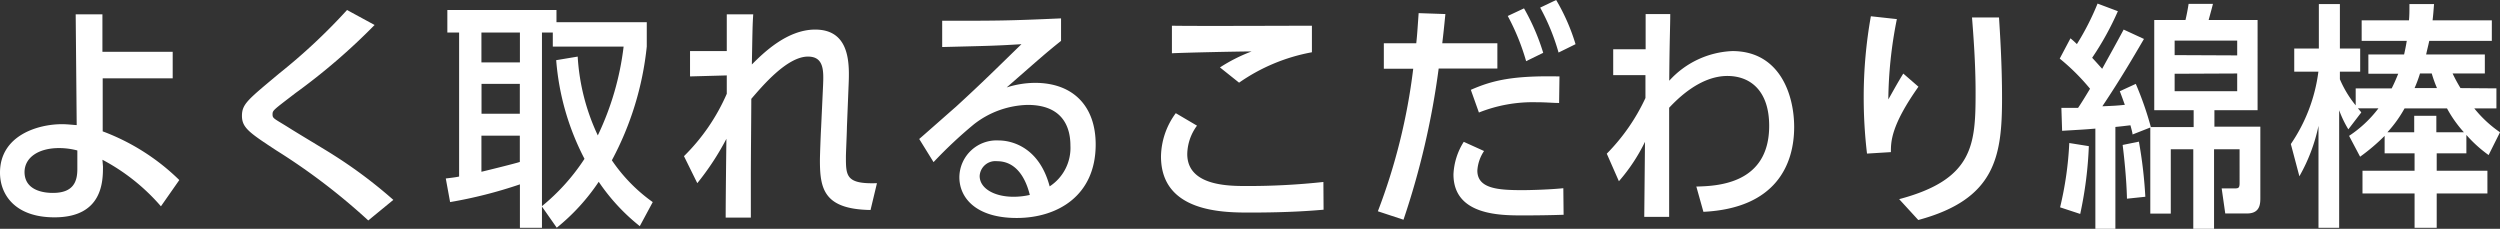
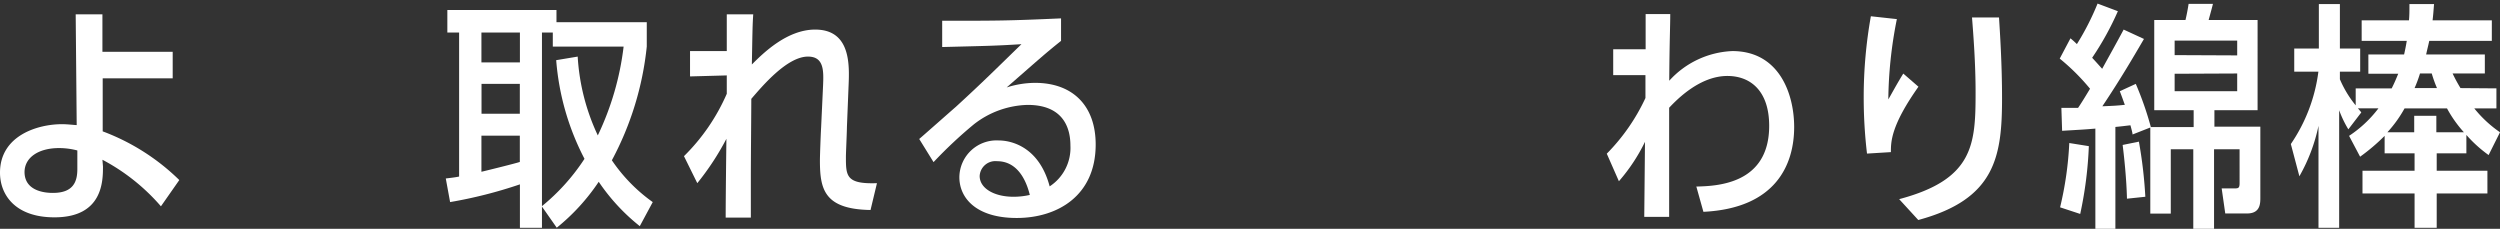
<svg xmlns="http://www.w3.org/2000/svg" viewBox="0 0 272.16 24.91">
  <rect x="0" y="0" width="272.16" height="24.91" fill="#333333" stroke="none" />
  <defs>
    <style>.a{fill:#fff;}</style>
  </defs>
  <path class="a" d="M11.21,18.12c0,1.56,0,5.54-5.28,5.54C1.61,23.66,0,21.16,0,18.8c0-4.06,4.13-5.28,6.73-5.28.63,0,1.23.08,1.62.1L8.24,1.56h2.91l0,4.08,7.65,0V8.53H11.18l0,5.77a23.85,23.85,0,0,1,8.34,5.3l-2,2.86a22,22,0,0,0-6.37-5.07ZM8.42,16.38a7.85,7.85,0,0,0-2-.26c-2.19,0-3.75,1-3.75,2.63C2.7,21,5.33,21,5.77,21c2.26,0,2.65-1.28,2.65-2.6Z" />
-   <path class="a" d="M40.09,24a68.47,68.47,0,0,0-10-7.62c-2.94-1.93-3.75-2.47-3.75-3.77S27,10.84,30.39,8a63.51,63.51,0,0,0,7.39-6.91l3,1.63a67.68,67.68,0,0,1-8.61,7.41C29.74,12,29.67,12,29.67,12.46s.18.44,1.87,1.5c.73.47,4,2.42,4.68,2.86a51.11,51.11,0,0,1,6.6,4.94Z" />
  <path class="a" d="M70.41,5.07a33.41,33.41,0,0,1-3.8,12.38A17.86,17.86,0,0,0,71.06,22l-1.41,2.62a21.57,21.57,0,0,1-4.47-4.83,22.38,22.38,0,0,1-4.57,5L59,22.49V24.8H56.6V20.07A49.49,49.49,0,0,1,49,22l-.47-2.57c.91-.11,1.06-.13,1.45-.21V3.54H48.7V1.09H60.58V2.42h9.83Zm-18-1.53V6.79H56.6V3.54Zm4.18,8.84V9.13H52.42v3.25Zm-4.18,2.39V18.7c.8-.19,3.71-.91,4.18-1.07V14.77Zm7.77-9.7V3.54H59v18.9a22.42,22.42,0,0,0,4.63-5.15A27.86,27.86,0,0,1,60.55,6.55l2.34-.39a23.28,23.28,0,0,0,2.19,8.58,30.81,30.81,0,0,0,2.81-9.67Z" />
  <path class="a" d="M92.2,13.81c0,.52-.11,2.81-.11,3.25,0,2.08,0,3,3.38,2.88l-.7,2.92c-5.07-.08-5.51-2.29-5.51-5.39,0-.49.08-2.73.13-3.59l.21-4.52c.07-1.61.13-3.2-1.64-3.2-2.29,0-5,3.25-6.17,4.6,0,1.2-.05,6.61-.05,8.53s0,2.6,0,4.4H79c0-2.19.06-7,.08-8.58a29.15,29.15,0,0,1-3.17,4.83L74.46,17a21.65,21.65,0,0,0,4.66-6.79l0-2-4,.11V5.56h4c0-.18,0-3.48,0-4H82c-.08,1.22-.08,1.64-.15,5.46,1.22-1.22,3.82-3.8,6.89-3.8,3.87,0,3.74,3.83,3.64,6.11Z" />
  <path class="a" d="M100.07,15.13c.63-.54,3.41-3,4-3.51,3-2.75,4.37-4.13,7.13-6.81-2.89.18-3.51.18-8.63.31V2.26c6,0,7.15,0,12.94-.26V4.45c-1.71,1.37-2.13,1.76-5.92,5.07a10.27,10.27,0,0,1,3.09-.5c4.11,0,6.6,2.5,6.6,6.71,0,5.62-4.21,8-8.6,8s-6.24-2.16-6.24-4.44a4.05,4.05,0,0,1,4.29-4c1.25,0,4.37.6,5.54,5a5,5,0,0,0,2.26-4.45c0-1.92-.78-4.42-4.66-4.42A9.86,9.86,0,0,0,106,13.55a48.19,48.19,0,0,0-4.37,4.1Zm8.48,2.42a1.71,1.71,0,0,0-1.9,1.61c0,1.33,1.56,2.26,3.69,2.26a7.91,7.91,0,0,0,1.77-.2C111.93,20.54,111.2,17.55,108.55,17.55Z" />
-   <path class="a" d="M144.09,22.83c-1.2.1-3.64.31-8,.31-2.88,0-9.7,0-9.7-6.11A8.13,8.13,0,0,1,128,12.32l2.31,1.36a5.34,5.34,0,0,0-1.06,3.09c0,3.48,4.52,3.48,6.47,3.48a75.34,75.34,0,0,0,8.35-.44ZM142.82,5.69A20.17,20.17,0,0,0,134.89,9l-2.08-1.66a17.76,17.76,0,0,1,3.45-1.74c-1.37,0-7.46.13-8.68.2v-3c2.55.05,12.79,0,15.24,0Z" />
-   <path class="a" d="M157.35,1.53c-.16,1.62-.21,2.08-.34,3.18h6V7.46h-6.39a86.67,86.67,0,0,1-3.83,16.46L150,23a65.21,65.21,0,0,0,3.85-15.52h-3.2V4.71h3.53c.11-1,.13-1.49.26-3.28Zm12.87,21.85c-1.43.05-3,.07-4.45.07-2.44,0-7.54,0-7.54-4.47a7.18,7.18,0,0,1,1.12-3.54l2.21,1a4.29,4.29,0,0,0-.73,2.13c0,2,2.34,2.13,4.94,2.13.71,0,2.84-.05,4.42-.21Zm-.49-12.17c-.68,0-1.36-.08-2.5-.08A15.84,15.84,0,0,0,161,12.25l-.88-2.47c2.42-1.07,4.68-1.56,9.65-1.46Zm-3.59-4.55a24.61,24.61,0,0,0-2-4.92l1.77-.83A23.76,23.76,0,0,1,168,5.75Zm3.53-.94a23.26,23.26,0,0,0-2-4.89L169.41,0a21.82,21.82,0,0,1,2.11,4.81Z" />
  <path class="a" d="M184.67,20.31c2.16-.06,7.93-.21,7.93-6.61,0-3.77-2-5.43-4.55-5.43-3,0-5.48,2.55-6.34,3.46,0,2.91,0,6.37,0,11.88H179l.08-8.17a19.47,19.47,0,0,1-2.84,4.29l-1.32-3a21.47,21.47,0,0,0,4.21-6.06l0-2.49-3.51,0V5.36h3.53l0-3.83h2.68c0,1.36-.08,2.84-.11,7.26a9.8,9.8,0,0,1,6.87-3.23c5.14,0,6.73,4.71,6.73,8.27,0,4-1.92,8.84-9.88,9.23Z" />
  <path class="a" d="M208.85,9.44c-3,4.24-3,6-3,7.12l-2.6.16a51.91,51.91,0,0,1-.36-6.14,50.07,50.07,0,0,1,.78-8.81l2.83.31a46.3,46.3,0,0,0-.93,8.74c.21-.34.93-1.69,1.63-2.81Zm-2.1,12.24c8.11-2.15,8.32-5.95,8.32-11.64,0-3.15-.24-6.25-.39-8.14h2.94c.1,1.61.33,5,.33,8.79,0,6.34-.72,11-9.12,13.26Z" />
  <path class="a" d="M233.4,4.24c-1.12,1.92-2.55,4.37-4.53,7.33,1.3-.05,1.72-.08,2.45-.16-.16-.41-.18-.52-.55-1.48l1.74-.8a35.09,35.09,0,0,1,1.64,4.7h4.66V12h-4.29V2.18h3.4c.13-.54.26-1.22.34-1.76h2.65c-.1.41-.18.7-.47,1.76h5.33V12h-4.7v1.79h5V21.5c0,.65,0,1.74-1.45,1.74h-2.37l-.39-2.73h1.43c.39,0,.52-.05.52-.57V16.25h-2.78v8.66h-2.26V16.25h-2.45v7h-2.23V13.88l-1.93.76c0-.18-.21-.91-.23-1-.5.05-.6.08-1.64.18V24.91h-2.18V14c-1.28.11-1.8.13-3.62.24l-.08-2.5c.21,0,1.54,0,1.82,0,.34-.5.65-1,1.3-2.08a23.25,23.25,0,0,0-3.3-3.28l1.17-2.21c.37.31.5.44.7.63A28.5,28.5,0,0,0,228.35.39l2.21.83a31.76,31.76,0,0,1-2.8,5.07c.41.44.62.68,1.09,1.2,1-1.82,1.4-2.52,2.34-4.27Zm-9.13,18.33a37.2,37.2,0,0,0,1-7l2.13.34a42.52,42.52,0,0,1-.94,7.38Zm7.28-.94c-.05-2.18-.31-4.57-.47-5.85l1.77-.36a49,49,0,0,1,.7,6Zm12-15.6V4.42h-6.81V6Zm-6.81,2V9.93h6.81V8Z" />
  <path class="a" d="M271.77,9.62V11.8h-2.41a13.07,13.07,0,0,0,2.8,2.6l-1.24,2.48a14.11,14.11,0,0,1-2.42-2.19v2h-3.23v1.9h5.52v2.47h-5.52V24.8h-2.41V21.06h-5.67V18.59h5.67v-1.9H259.6v-1.9a21.17,21.17,0,0,1-2.67,2.27l-1.2-2.27a12.93,12.93,0,0,0,3.2-3h-2.24c.13.16.19.21.37.45l-1.41,1.84a11.74,11.74,0,0,1-1-2.08V24.8H252.4V13.7a18.86,18.86,0,0,1-2.08,5.49l-.93-3.51a18,18,0,0,0,3-7.88h-2.63V5.28h2.68V.44h2.29V5.28h2.21V7.8h-2.21v.83a11.75,11.75,0,0,0,1.72,2.84V9.62h3.92c.26-.52.42-.88.71-1.59h-3.25V5.93h3.89c.13-.57.21-1,.29-1.48h-4.91V2.21h5.15c.05-.55.05-1,.05-1.77h2.68c-.06.73-.08,1.09-.16,1.77h6.45V4.45h-6.81c-.13.59-.21.88-.34,1.48h6.39V8H267a17,17,0,0,0,.86,1.59Zm-10,2.18a13.49,13.49,0,0,1-1.87,2.6h2.92V12.61h2.41V14.4h3a13.44,13.44,0,0,1-1.84-2.6ZM263.45,8a14,14,0,0,1-.59,1.59h2.44A13.59,13.59,0,0,1,264.73,8Z" />
</svg>